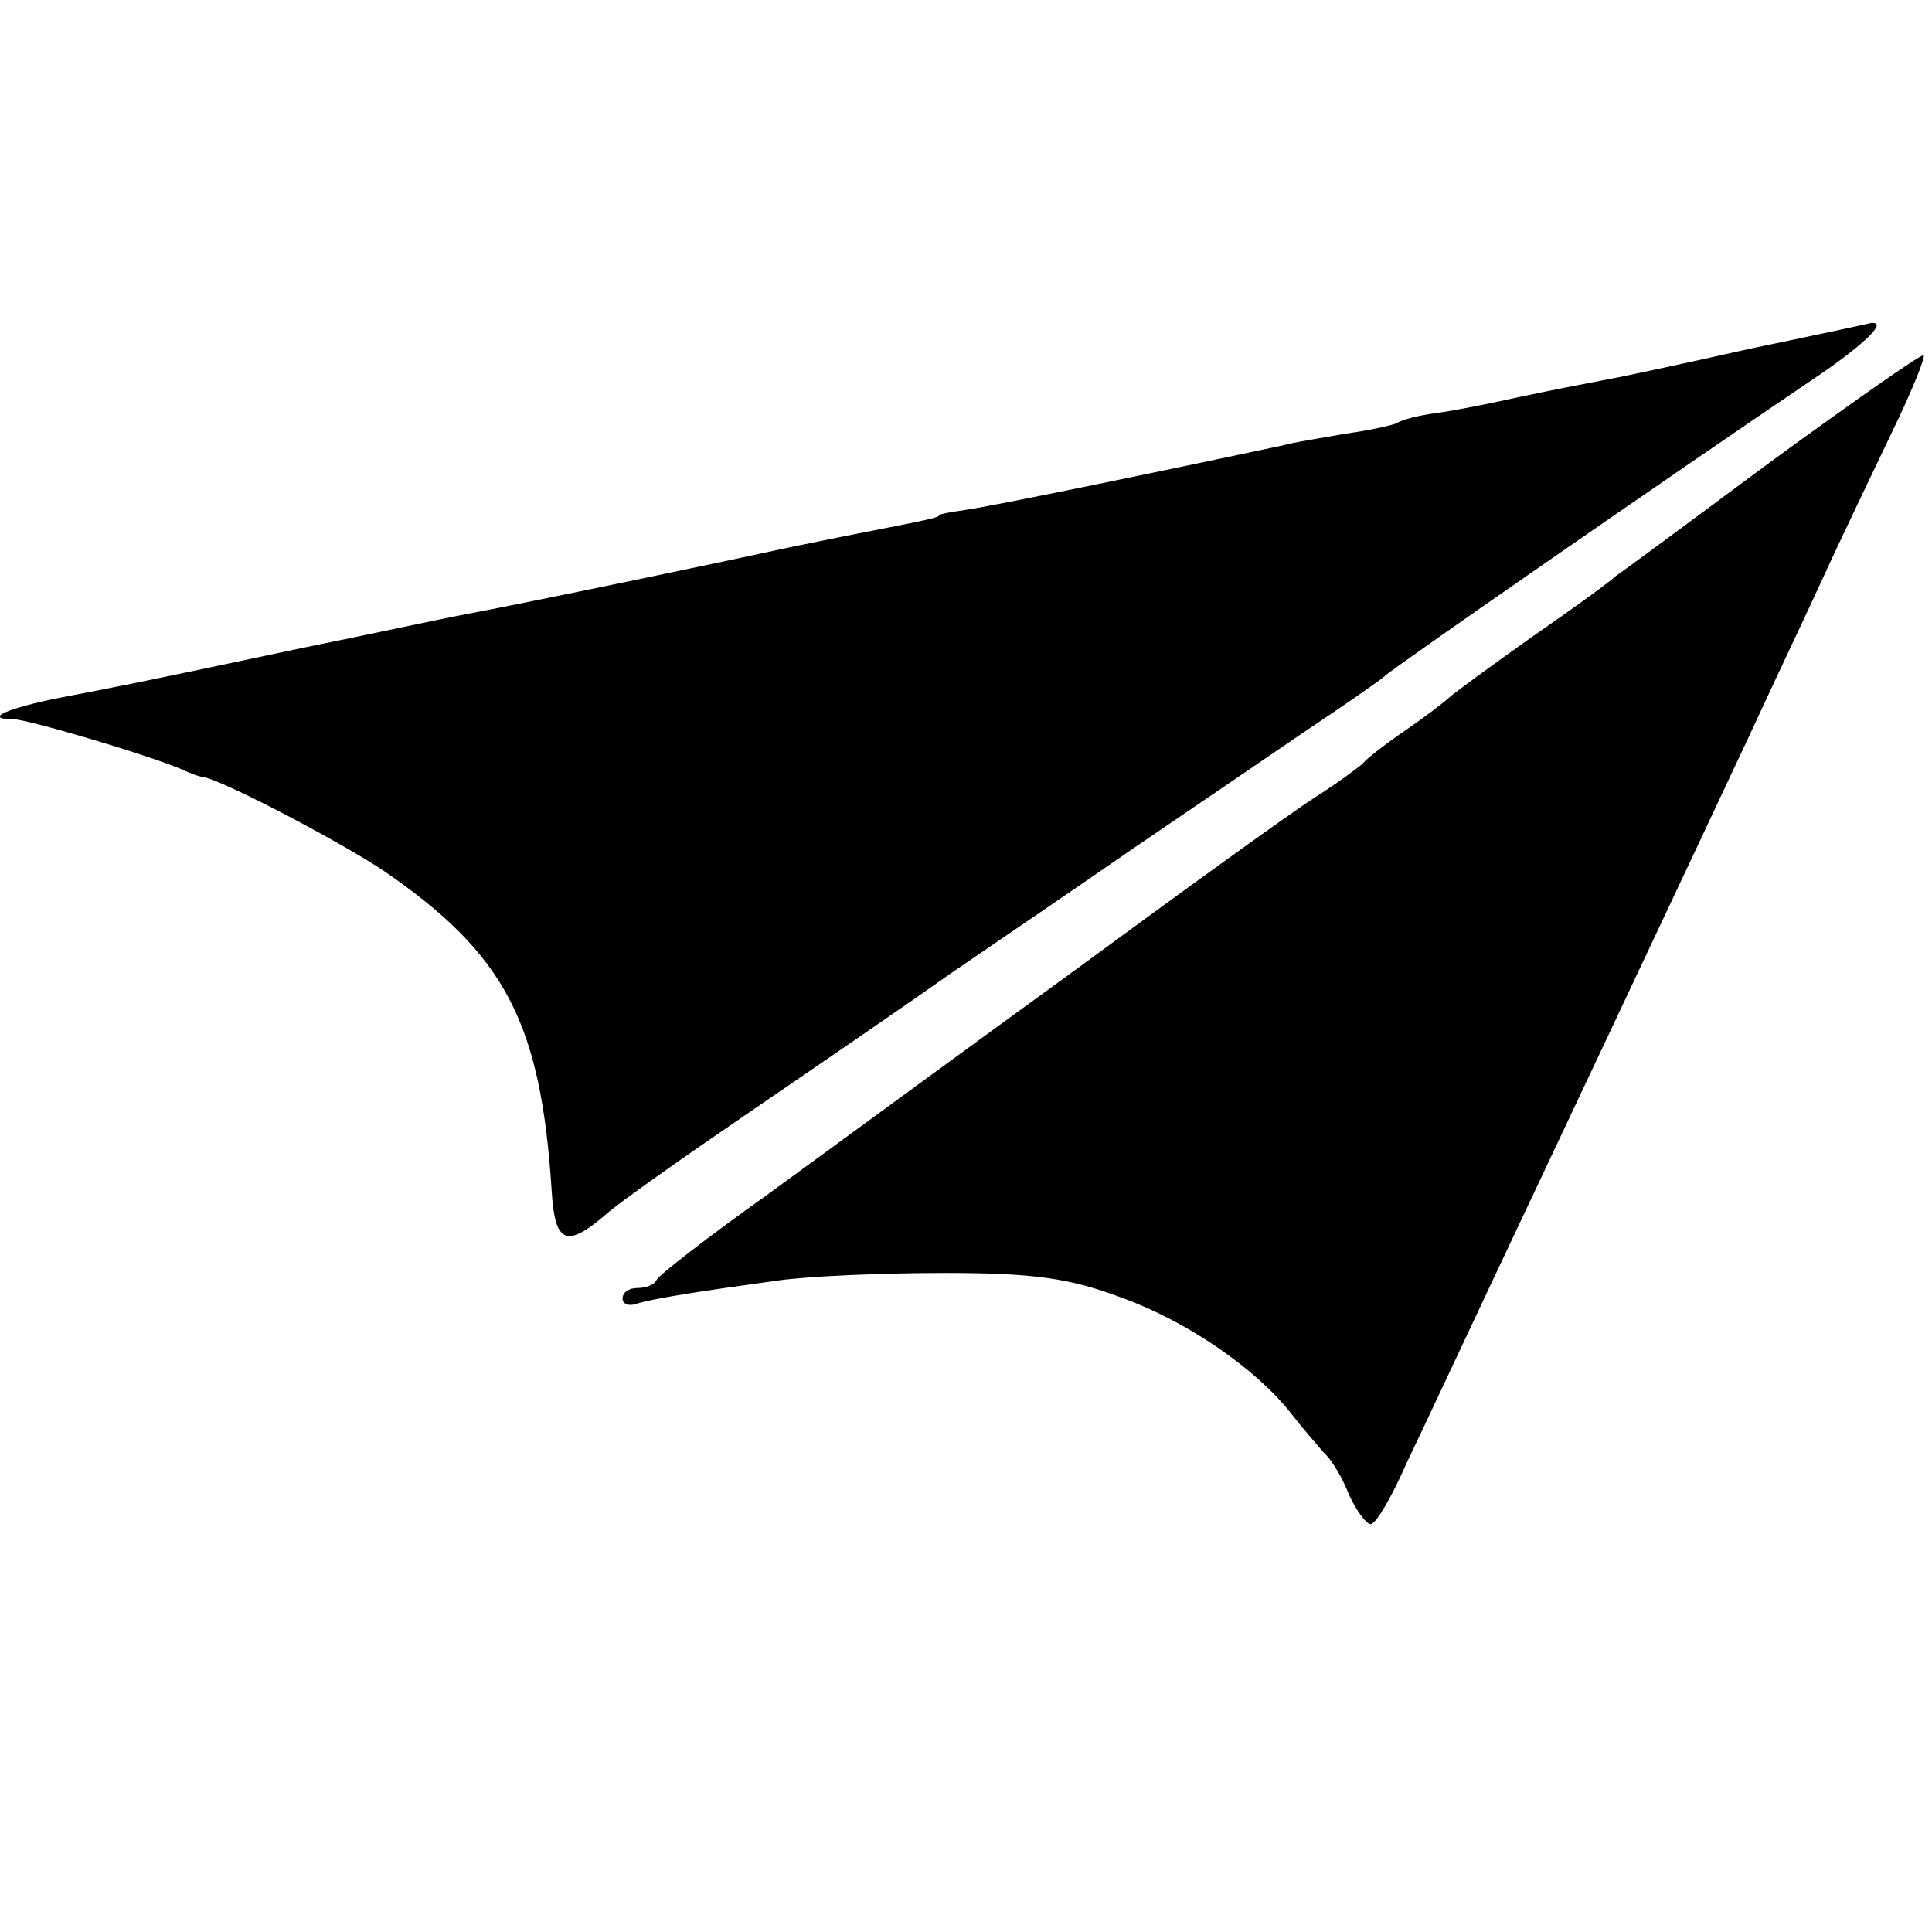
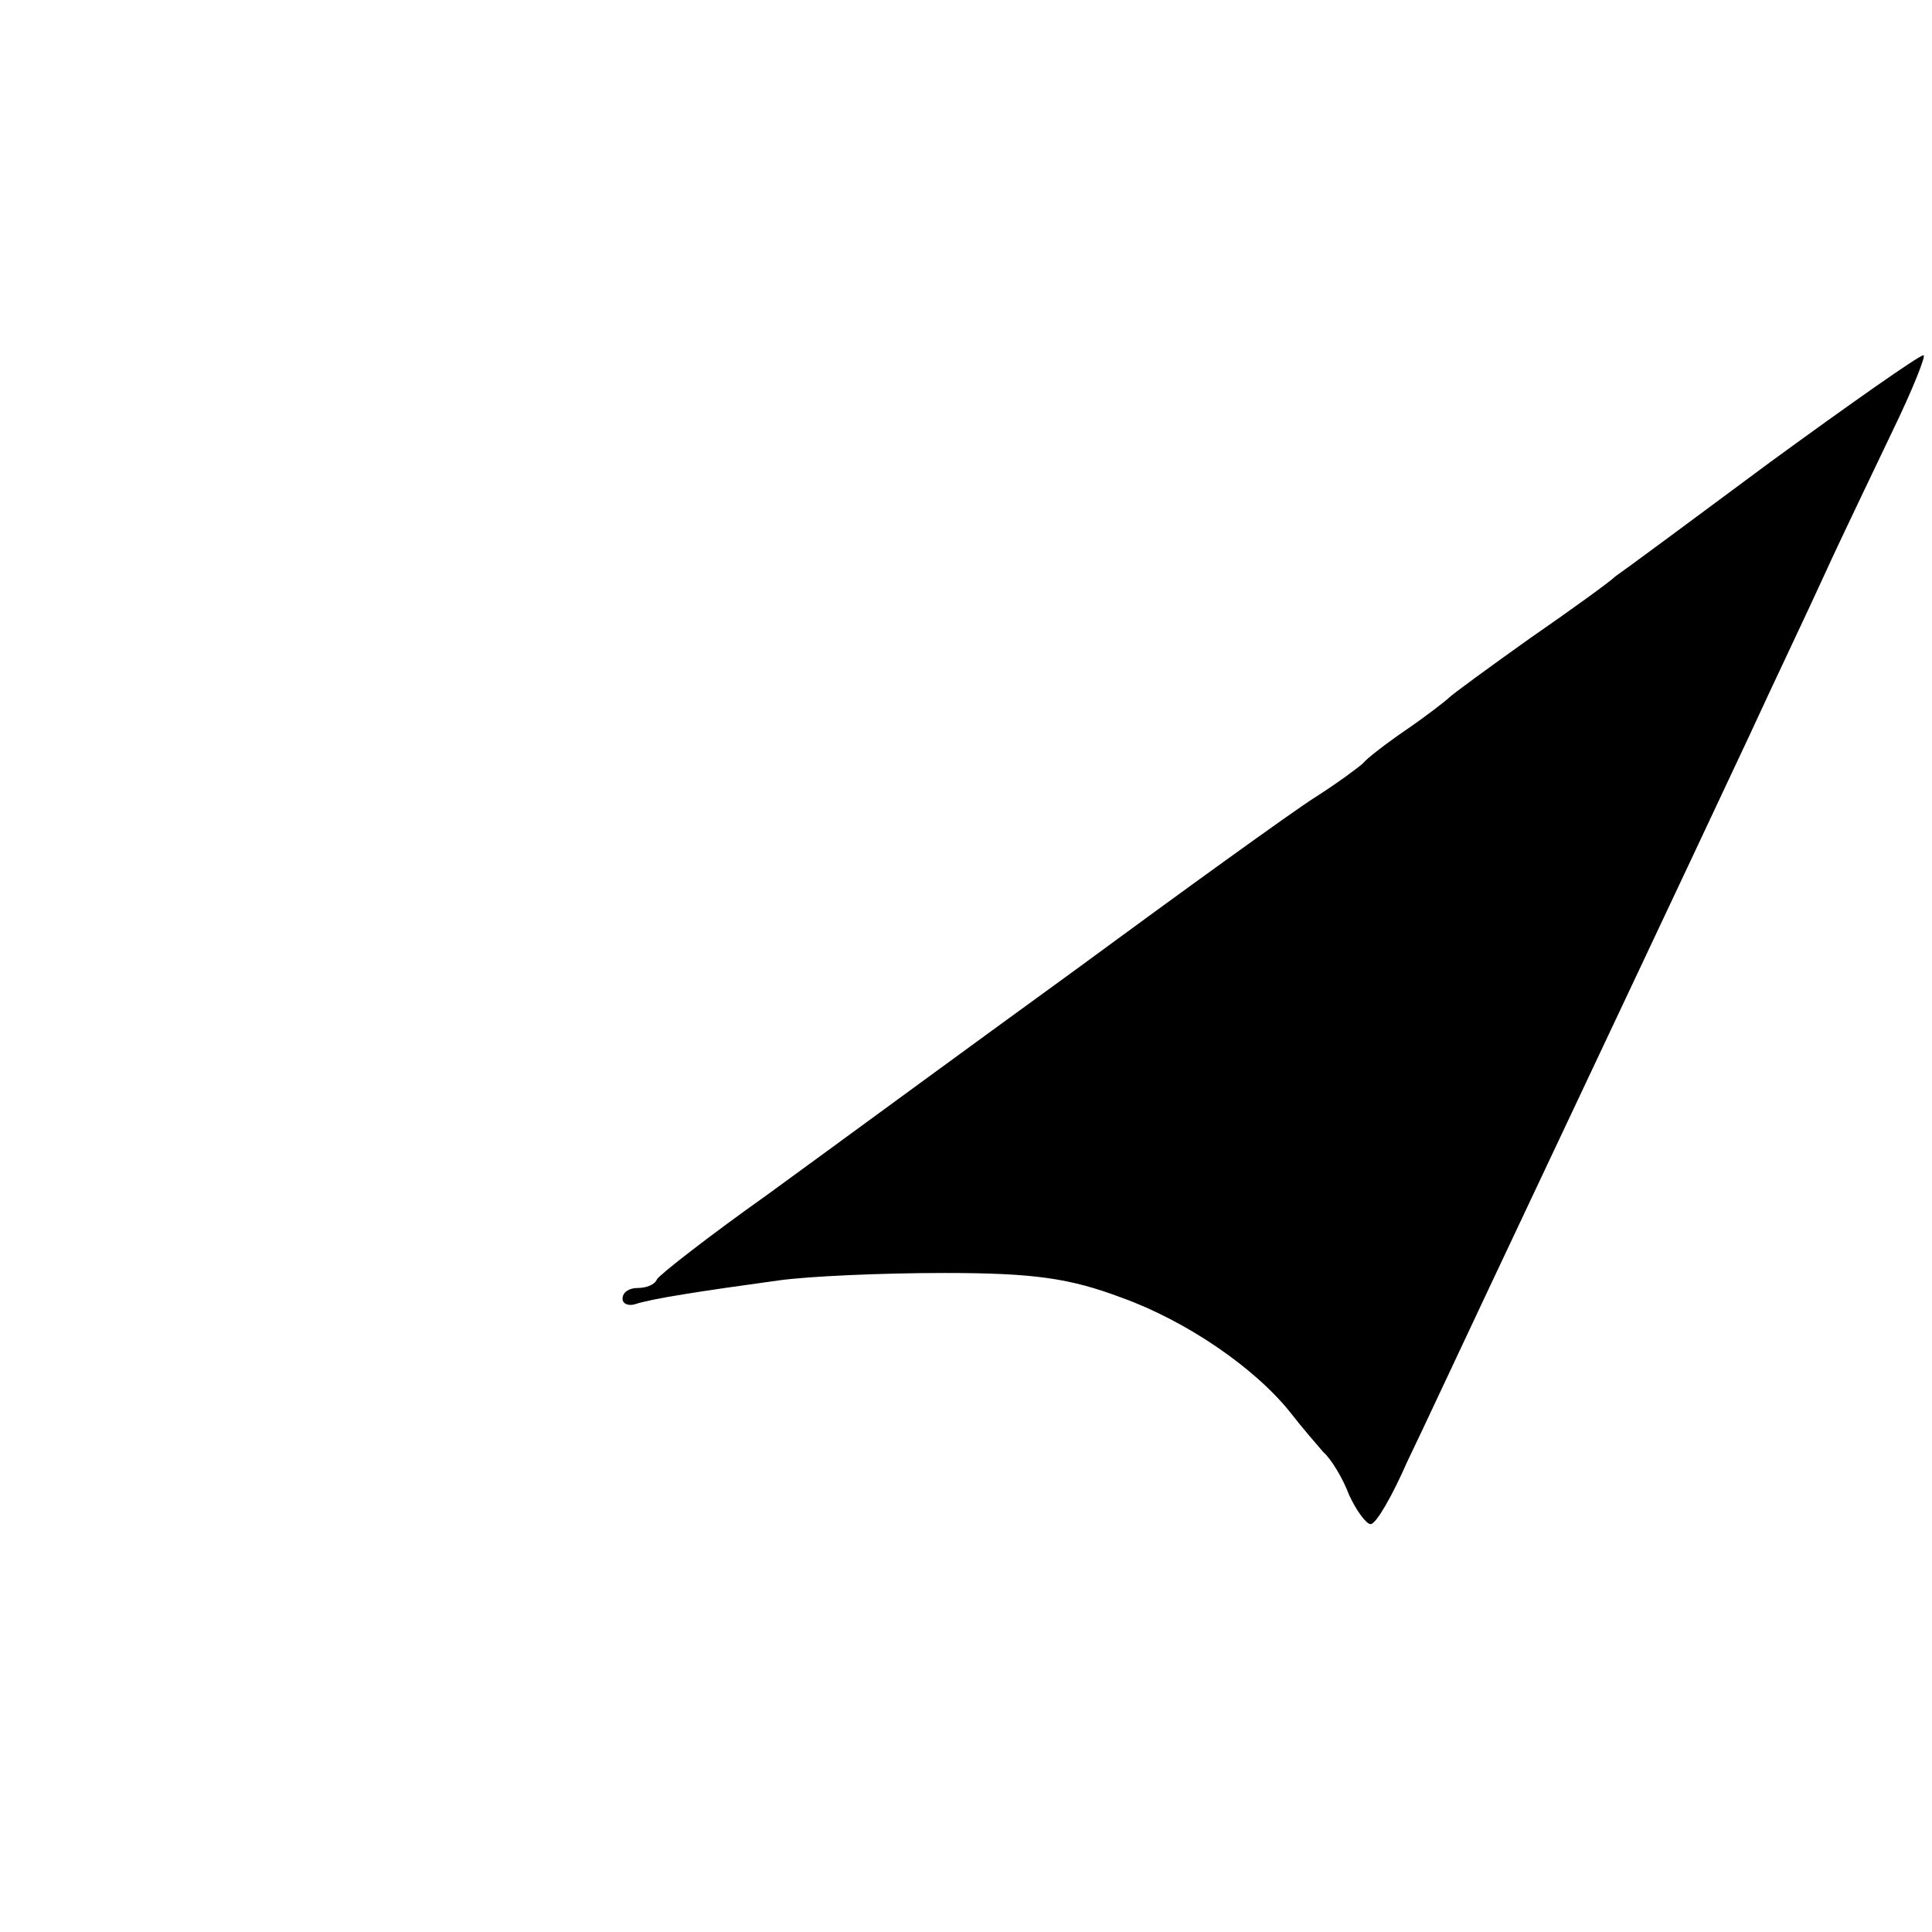
<svg xmlns="http://www.w3.org/2000/svg" version="1.0" width="180pt" height="180pt" viewBox="0 0 180 180" preserveAspectRatio="xMidYMid meet">
  <g transform="translate(0,180) scale(0.1,-0.1)" fill="#000000" stroke="none">
-     <path d="M1630 1475 c-58 -13 -118 -26 -135 -29 -16 -3 -52 -10 -80 -16 -27 -6 -62 -13 -78 -15 -15 -2 -31 -6 -35 -9 -4 -2 -26 -7 -48 -10 -22 -4 -49 -8 -59 -11 -179 -38 -275 -57 -295 -60 -14 -2 -25 -4 -25 -5 0 -2 -9 -4 -60 -14 -16 -3 -50 -10 -75 -15 -64 -14 -241 -51 -315 -65 -11 -2 -76 -16 -145 -30 -165 -35 -167 -35 -224 -46 -50 -10 -72 -20 -44 -20 13 0 122 -32 158 -47 8 -4 17 -7 20 -7 22 -5 128 -61 167 -87 114 -78 147 -142 157 -299 3 -49 14 -53 51 -21 11 10 72 53 135 96 63 43 149 102 190 131 41 28 116 79 165 113 50 34 122 83 160 109 39 26 72 49 75 52 4 5 262 184 407 282 42 29 62 49 46 47 -4 -1 -55 -12 -113 -24z" />
    <path d="M1650 1370 c-74 -55 -139 -103 -145 -107 -5 -5 -41 -31 -80 -58 -38 -27 -72 -52 -75 -55 -3 -3 -21 -17 -40 -30 -19 -13 -37 -27 -40 -31 -3 -3 -23 -18 -45 -32 -22 -14 -123 -87 -225 -162 -102 -74 -230 -168 -285 -208 -55 -39 -101 -75 -103 -79 -2 -5 -10 -8 -18 -8 -8 0 -14 -4 -14 -10 0 -5 6 -7 12 -5 15 5 60 12 133 22 28 4 97 7 155 7 84 0 117 -5 165 -23 61 -22 125 -66 158 -108 10 -13 24 -29 30 -36 7 -6 18 -24 24 -40 7 -15 16 -27 20 -27 5 0 20 26 34 58 15 31 48 102 74 157 26 55 82 174 125 265 43 91 97 206 120 255 23 50 55 117 70 150 15 33 44 93 63 133 19 39 32 72 29 71 -4 0 -68 -45 -142 -99z" />
  </g>
</svg>